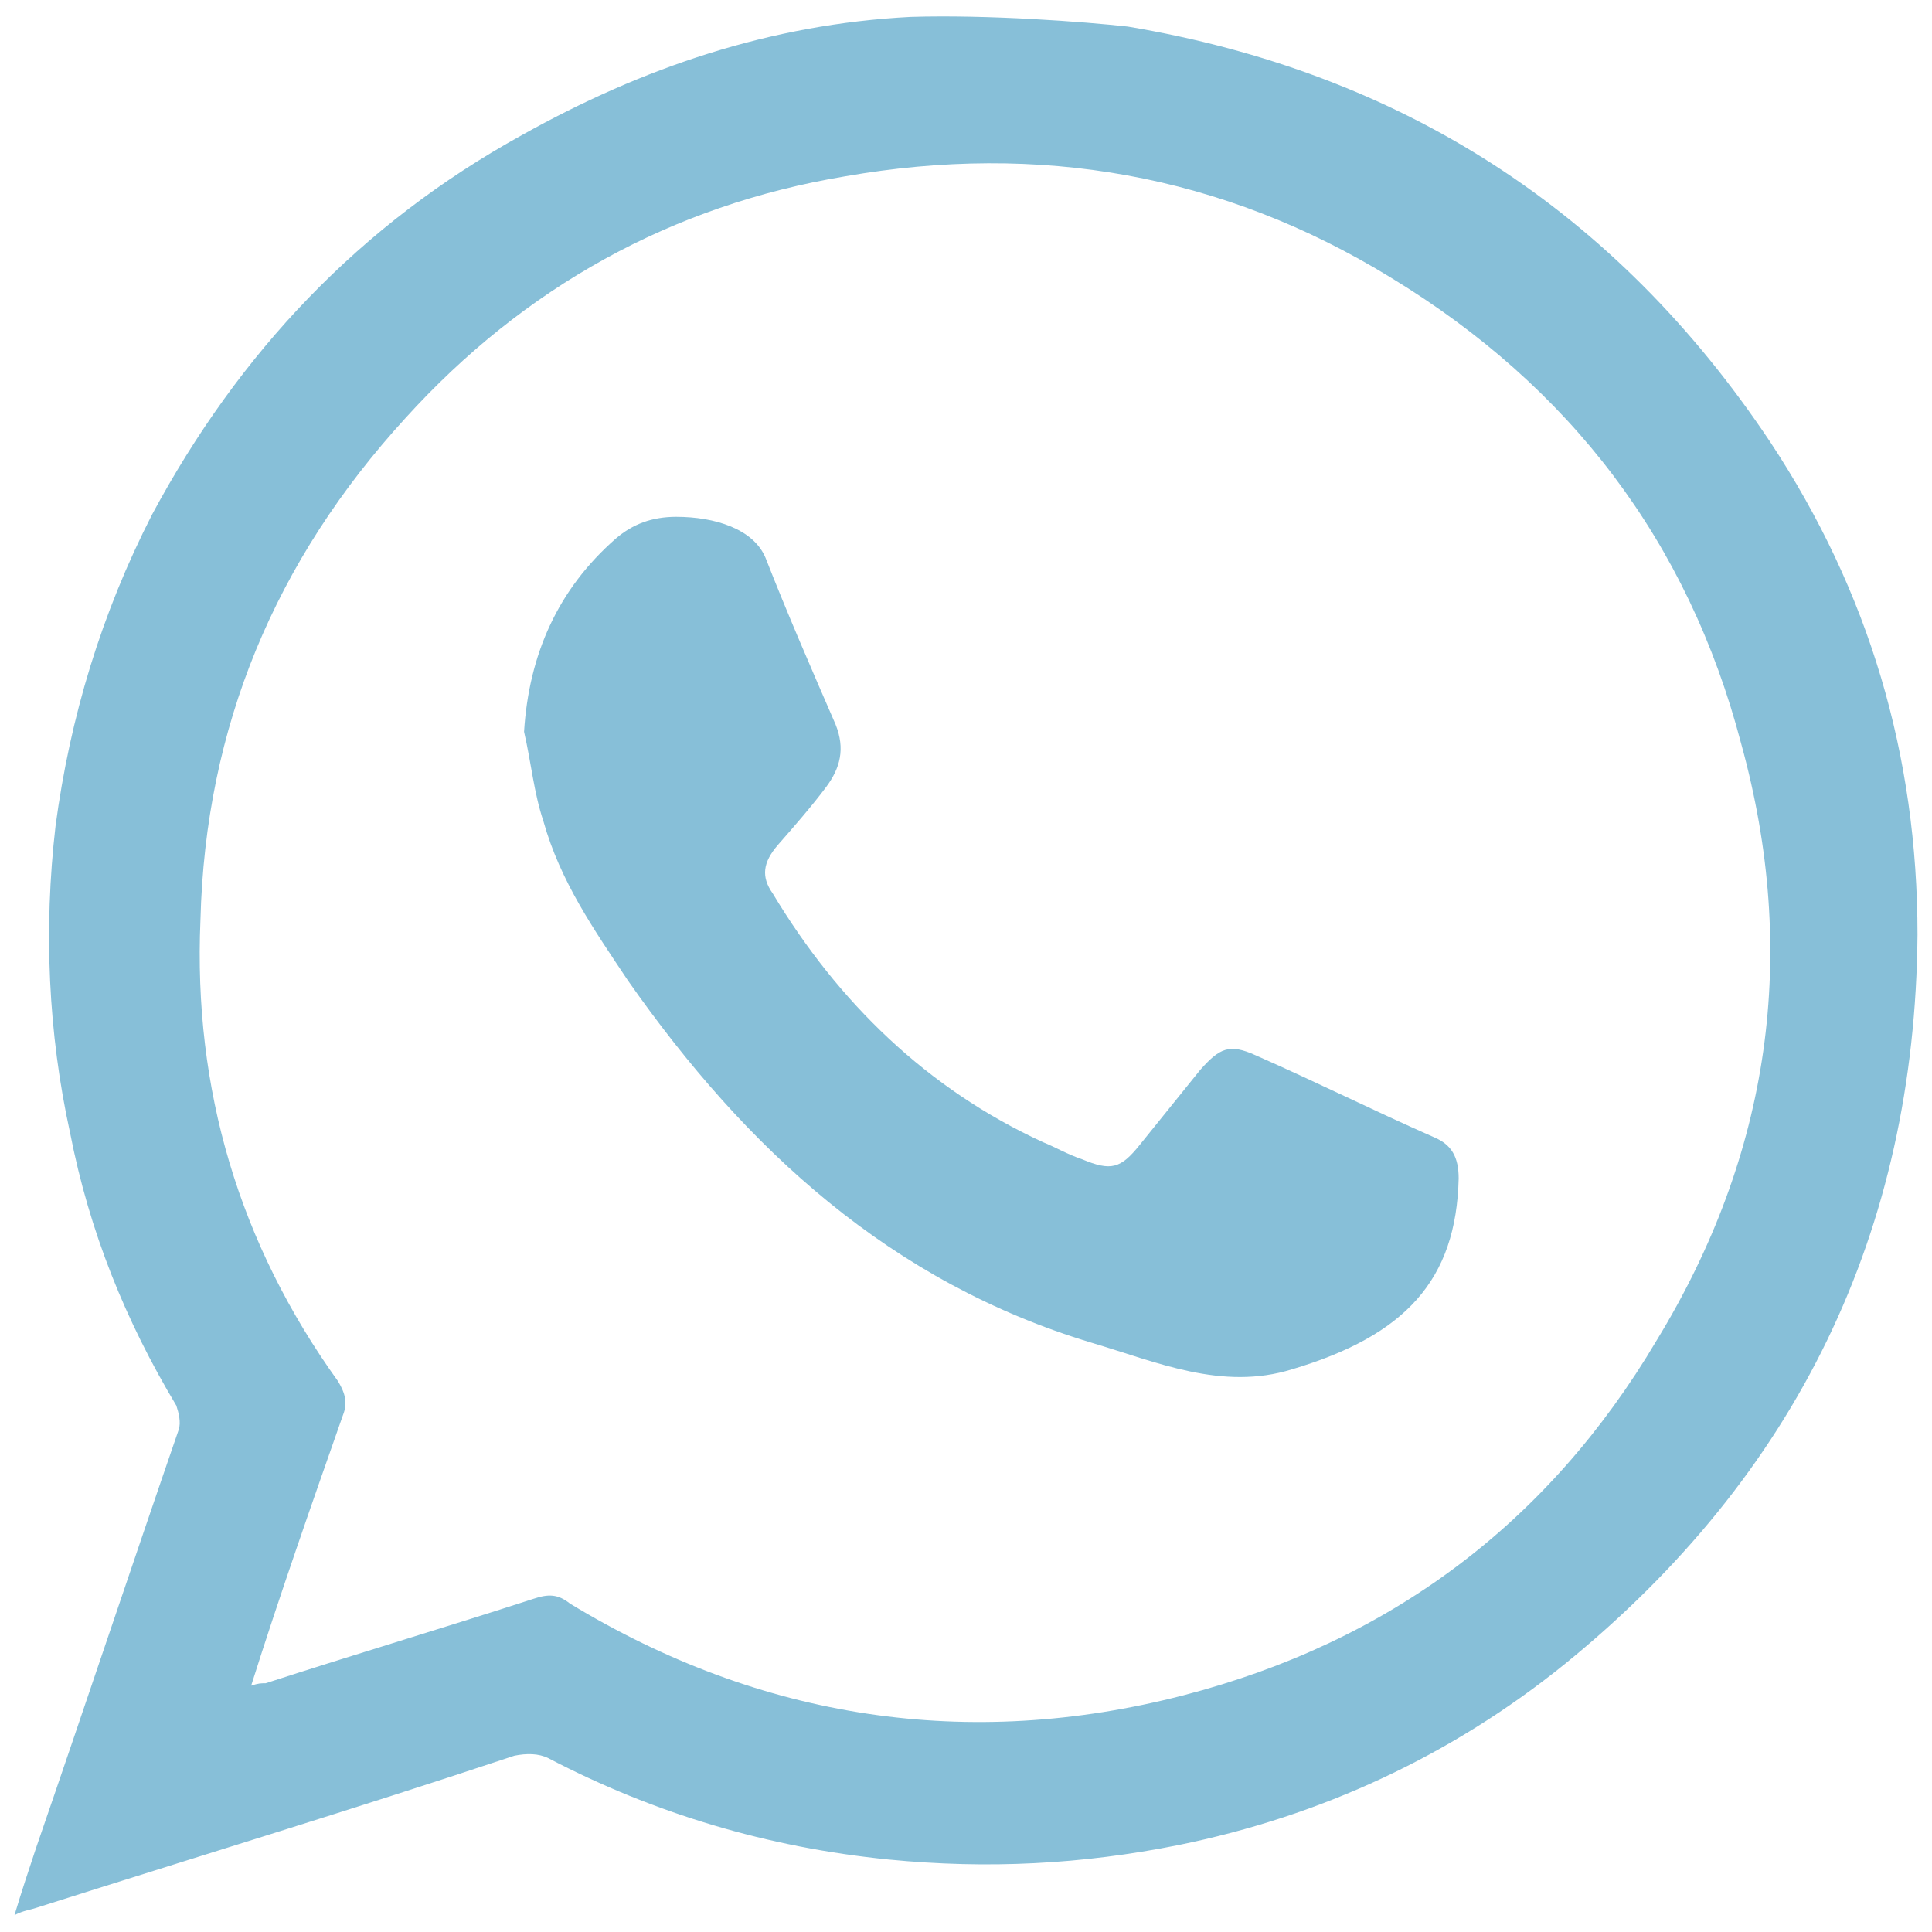
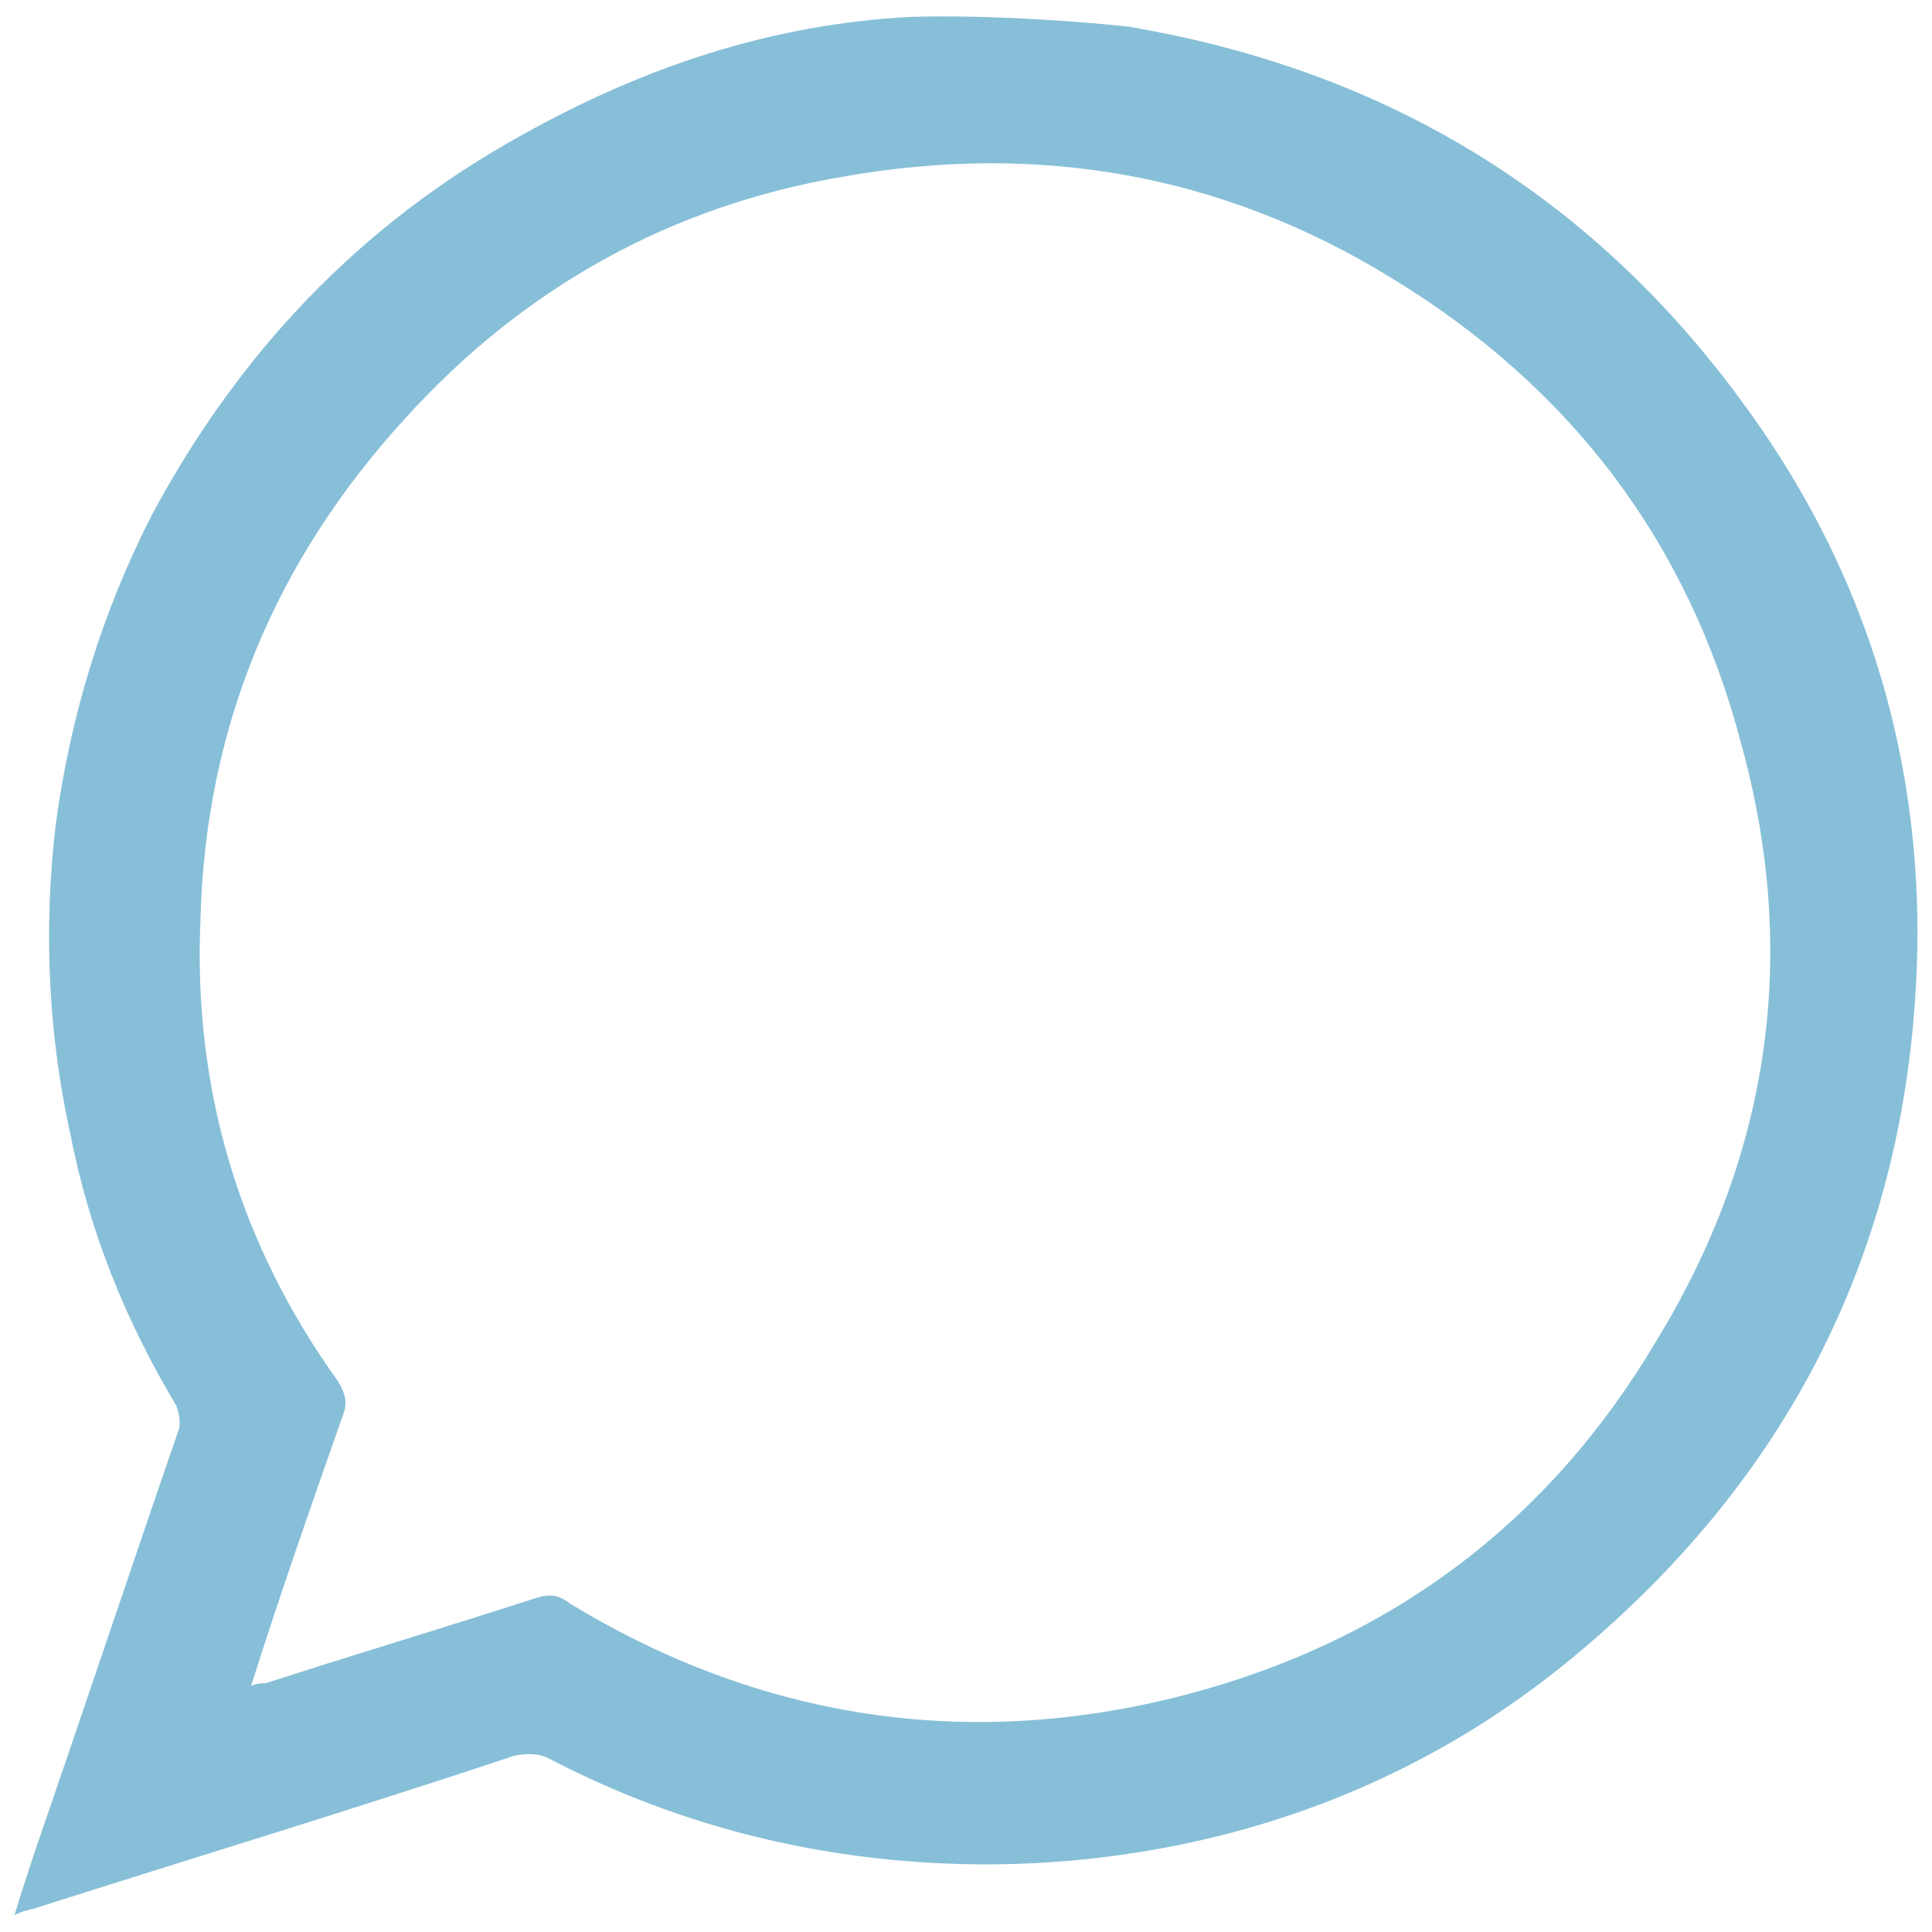
<svg xmlns="http://www.w3.org/2000/svg" version="1.1" id="Layer_1" x="0px" y="0px" viewBox="0 0 80 80" style="enable-background:new 0 0 80 80;" xml:space="preserve">
  <style type="text/css">
	.st0{fill:#87BFD8;}
</style>
  <g>
    <path class="st0" d="M46.7,1.1C58,3,66.9,8.7,73.3,18.3c4.1,6.2,6.1,13,6.1,20.4c-0.1,12.3-5,22.4-14.6,30.2   c-4.7,3.8-10.1,6.3-16,7.5c-4,0.8-7.9,1-12,0.6c-5-0.5-9.7-1.9-14.1-4.2c-0.4-0.2-0.9-0.2-1.4-0.1C14.7,74.9,8.1,76.9,1.5,79   c-0.3,0.1-0.5,0.1-0.9,0.3c0.3-1,0.6-1.9,0.9-2.8c2-5.8,3.9-11.5,5.9-17.3c0.1-0.3,0-0.7-0.1-1C5.2,54.7,3.7,51,2.9,46.9   C2,42.8,1.8,38.5,2.3,34.2c0.6-4.5,1.9-8.8,4-12.9c3.6-6.7,8.6-12,15.3-15.7c5-2.8,10.3-4.6,16.1-4.9C40.9,0.6,44.9,0.9,46.7,1.1z    M10.4,69.8c0.3-0.1,0.4-0.1,0.6-0.1c3.7-1.2,7.4-2.3,11.1-3.5c0.6-0.2,1-0.2,1.5,0.2c7.9,4.8,16.5,6.1,25.4,3.8   c8.5-2.2,15.1-7.1,19.6-14.7c4.7-7.7,5.9-16,3.5-24.7C69.9,22.4,65,16,57.6,11.5C50.6,7.2,43,5.9,35,7.3c-7.2,1.2-13.3,4.6-18.2,10   c-5.4,5.9-8.3,12.8-8.5,20.8C8,45.1,9.9,51.5,14,57.2c0.3,0.5,0.4,0.9,0.2,1.4C12.9,62.3,11.6,66,10.4,69.8z" />
-     <path class="st0" d="M21.7,30.3c0.2-3.2,1.4-5.9,3.8-8c0.7-0.6,1.5-0.9,2.5-0.9c1.6,0,3.2,0.5,3.7,1.7c0.9,2.3,1.9,4.6,2.9,6.9   c0.4,1,0.2,1.8-0.4,2.6c-0.6,0.8-1.3,1.6-2,2.4c-0.6,0.7-0.7,1.3-0.2,2c2.7,4.5,6.4,8.1,11.2,10.3c0.5,0.2,1,0.5,1.6,0.7   c1.2,0.5,1.6,0.4,2.4-0.6c0.8-1,1.7-2.1,2.5-3.1c0.8-0.9,1.2-1.1,2.3-0.6c2.5,1.1,4.9,2.3,7.4,3.4c0.7,0.3,1,0.8,1,1.7   c-0.1,4.2-2.2,6.5-6.9,7.9c-2.9,0.9-5.6-0.3-8.3-1.1c-8.3-2.5-14.3-8-19.2-15c-1.4-2.1-2.8-4.1-3.5-6.6   C22.1,32.8,22,31.6,21.7,30.3z" />
  </g>
</svg>